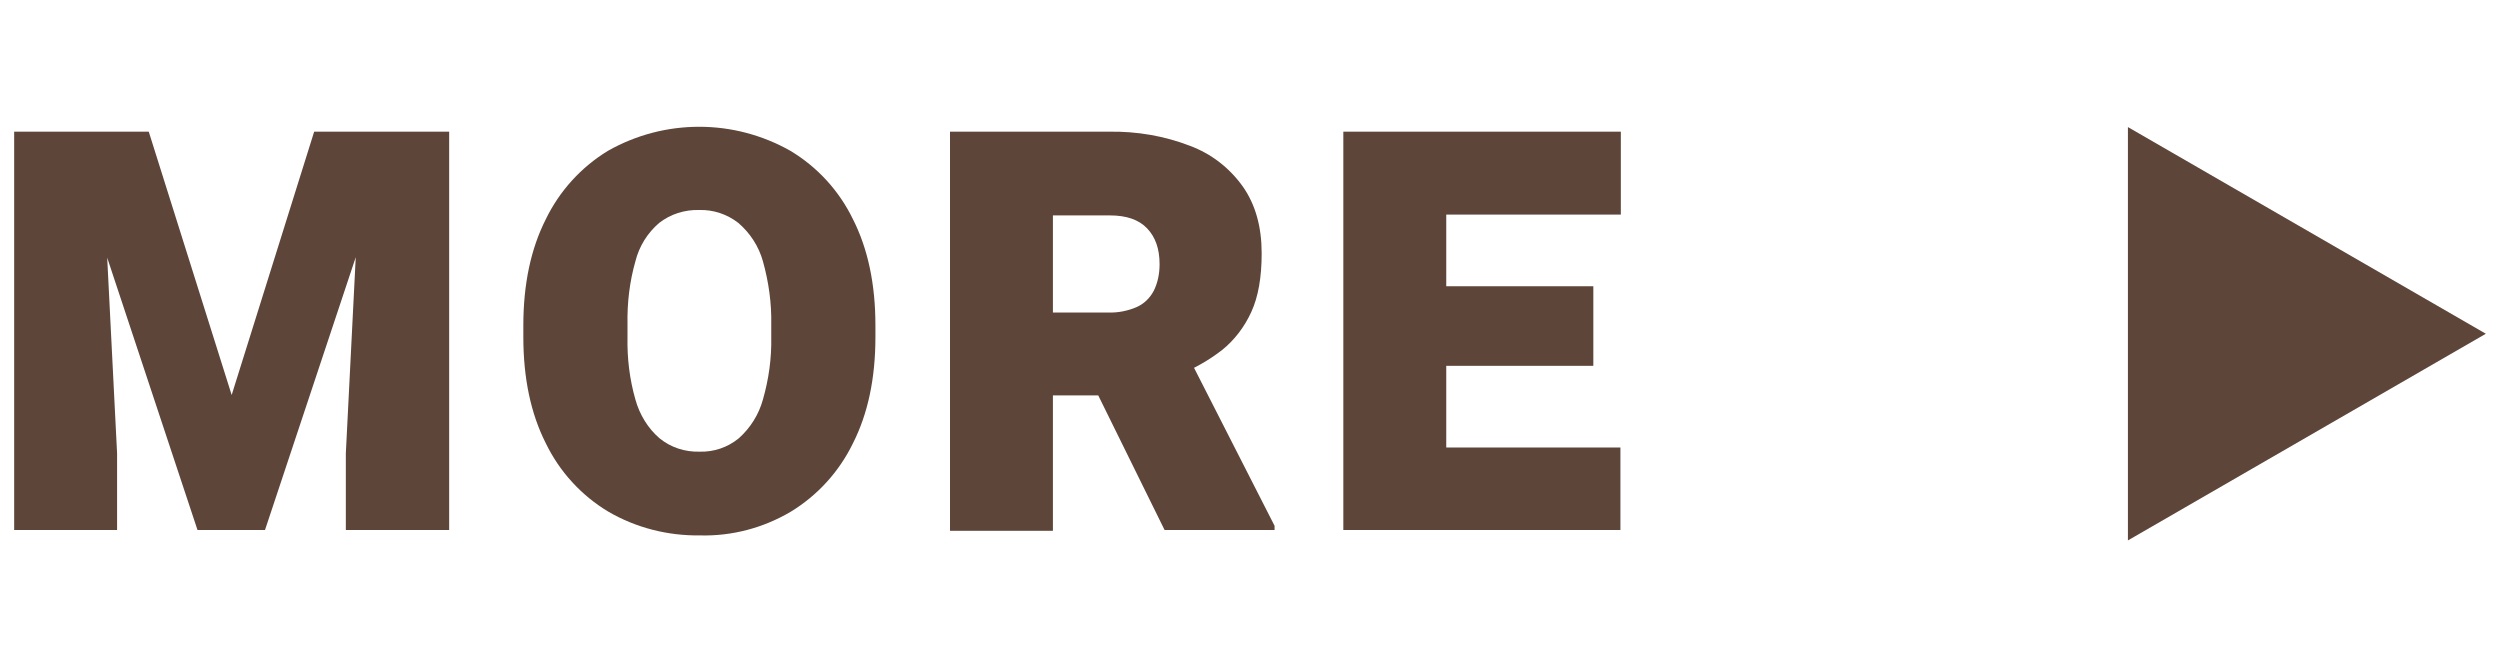
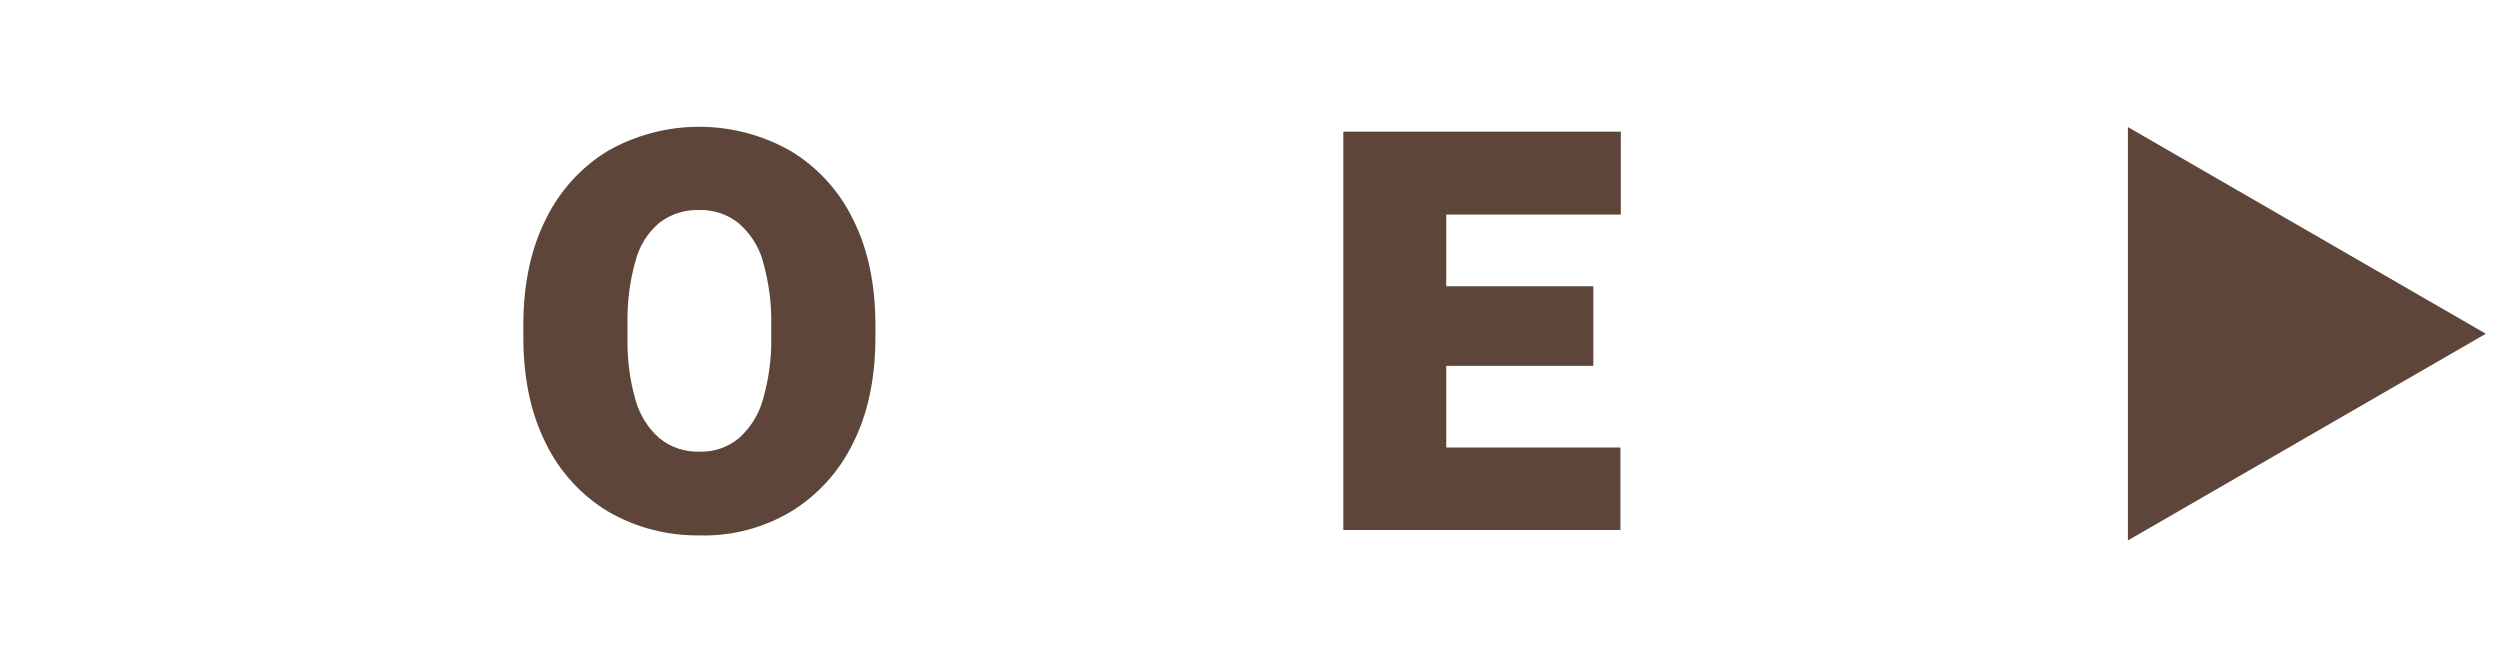
<svg xmlns="http://www.w3.org/2000/svg" version="1.1" id="圖層_1" x="0px" y="0px" viewBox="0 0 600 160" style="enable-background:new 0 0 600 160;" xml:space="preserve">
  <style type="text/css">
	.st0{fill:#5E4539;}
</style>
  <title>工作區域 1</title>
-   <path class="st0" d="M24.2,31.6l3.9,77.2v18.4H3.4V31.6H24.2z M35.7,31.6l19.9,63.2l19.8-63.2h20l-31.8,95.6H47.4L15.7,31.6H35.7z   M107.8,31.6v95.6H83v-18.4l3.9-77.2L107.8,31.6z" />
  <path class="st0" d="M210.1,80.9c0,9.9-1.8,18.4-5.4,25.5c-3.3,6.8-8.5,12.5-14.9,16.4c-6.6,3.9-14.1,5.9-21.8,5.7  c-7.7,0.1-15.3-1.8-22-5.7c-6.5-3.9-11.7-9.6-15-16.4c-3.6-7.1-5.4-15.6-5.4-25.5v-2.8c0-9.9,1.8-18.4,5.4-25.5  c3.3-6.8,8.5-12.5,14.9-16.4c13.6-7.7,30.2-7.7,43.8,0c6.5,3.9,11.7,9.6,15,16.4c3.6,7.1,5.4,15.6,5.4,25.5L210.1,80.9z M185.1,77.9  c0.1-5.1-0.6-10.2-2-15.2c-1-3.6-3.1-6.8-5.9-9.2c-2.7-2.1-6-3.2-9.4-3.1c-3.5-0.1-6.9,1-9.6,3.1c-2.8,2.4-4.8,5.6-5.7,9.2  c-1.4,4.9-2,10-1.9,15.2v3c-0.1,5.1,0.5,10.1,1.9,15c1,3.6,3,6.9,5.8,9.3c2.7,2.2,6.1,3.3,9.6,3.2c3.4,0.1,6.7-1,9.4-3.2  c2.8-2.5,4.8-5.7,5.8-9.3c1.4-4.9,2.1-9.9,2-15L185.1,77.9z" />
-   <path class="st0" d="M266.2,31.6c6.6-0.1,13.2,1,19.4,3.4c5.1,1.9,9.5,5.3,12.7,9.8c3,4.3,4.5,9.6,4.5,16c0,5.7-0.8,10.4-2.5,14.1  c-1.6,3.5-4,6.7-7,9.1c-3.2,2.5-6.8,4.5-10.5,6l-8.1,4.9h-31.2l-0.1-19.9H266c2.3,0.1,4.7-0.4,6.8-1.3c1.8-0.8,3.2-2.2,4.1-3.9  c1-2,1.4-4.2,1.4-6.4c0-3.7-1-6.5-3-8.6s-5-3.1-8.9-3.1h-13.7v75.7H228V31.6H266.2z M258.8,85.2l26.1-0.2l21,41.2v1h-26.4  L258.8,85.2z" />
  <path class="st0" d="M347.1,127.2h-24.7V31.6h24.7V127.2z M389,51.5h-50.7V31.6H389V51.5z M382.4,87.8h-44V68.7h44V87.8z   M388.9,127.2h-50.5v-19.8h50.5L388.9,127.2z" />
  <polygon class="st0" points="510.7,30.5 510.7,129.7 596.6,80.1 " />
</svg>